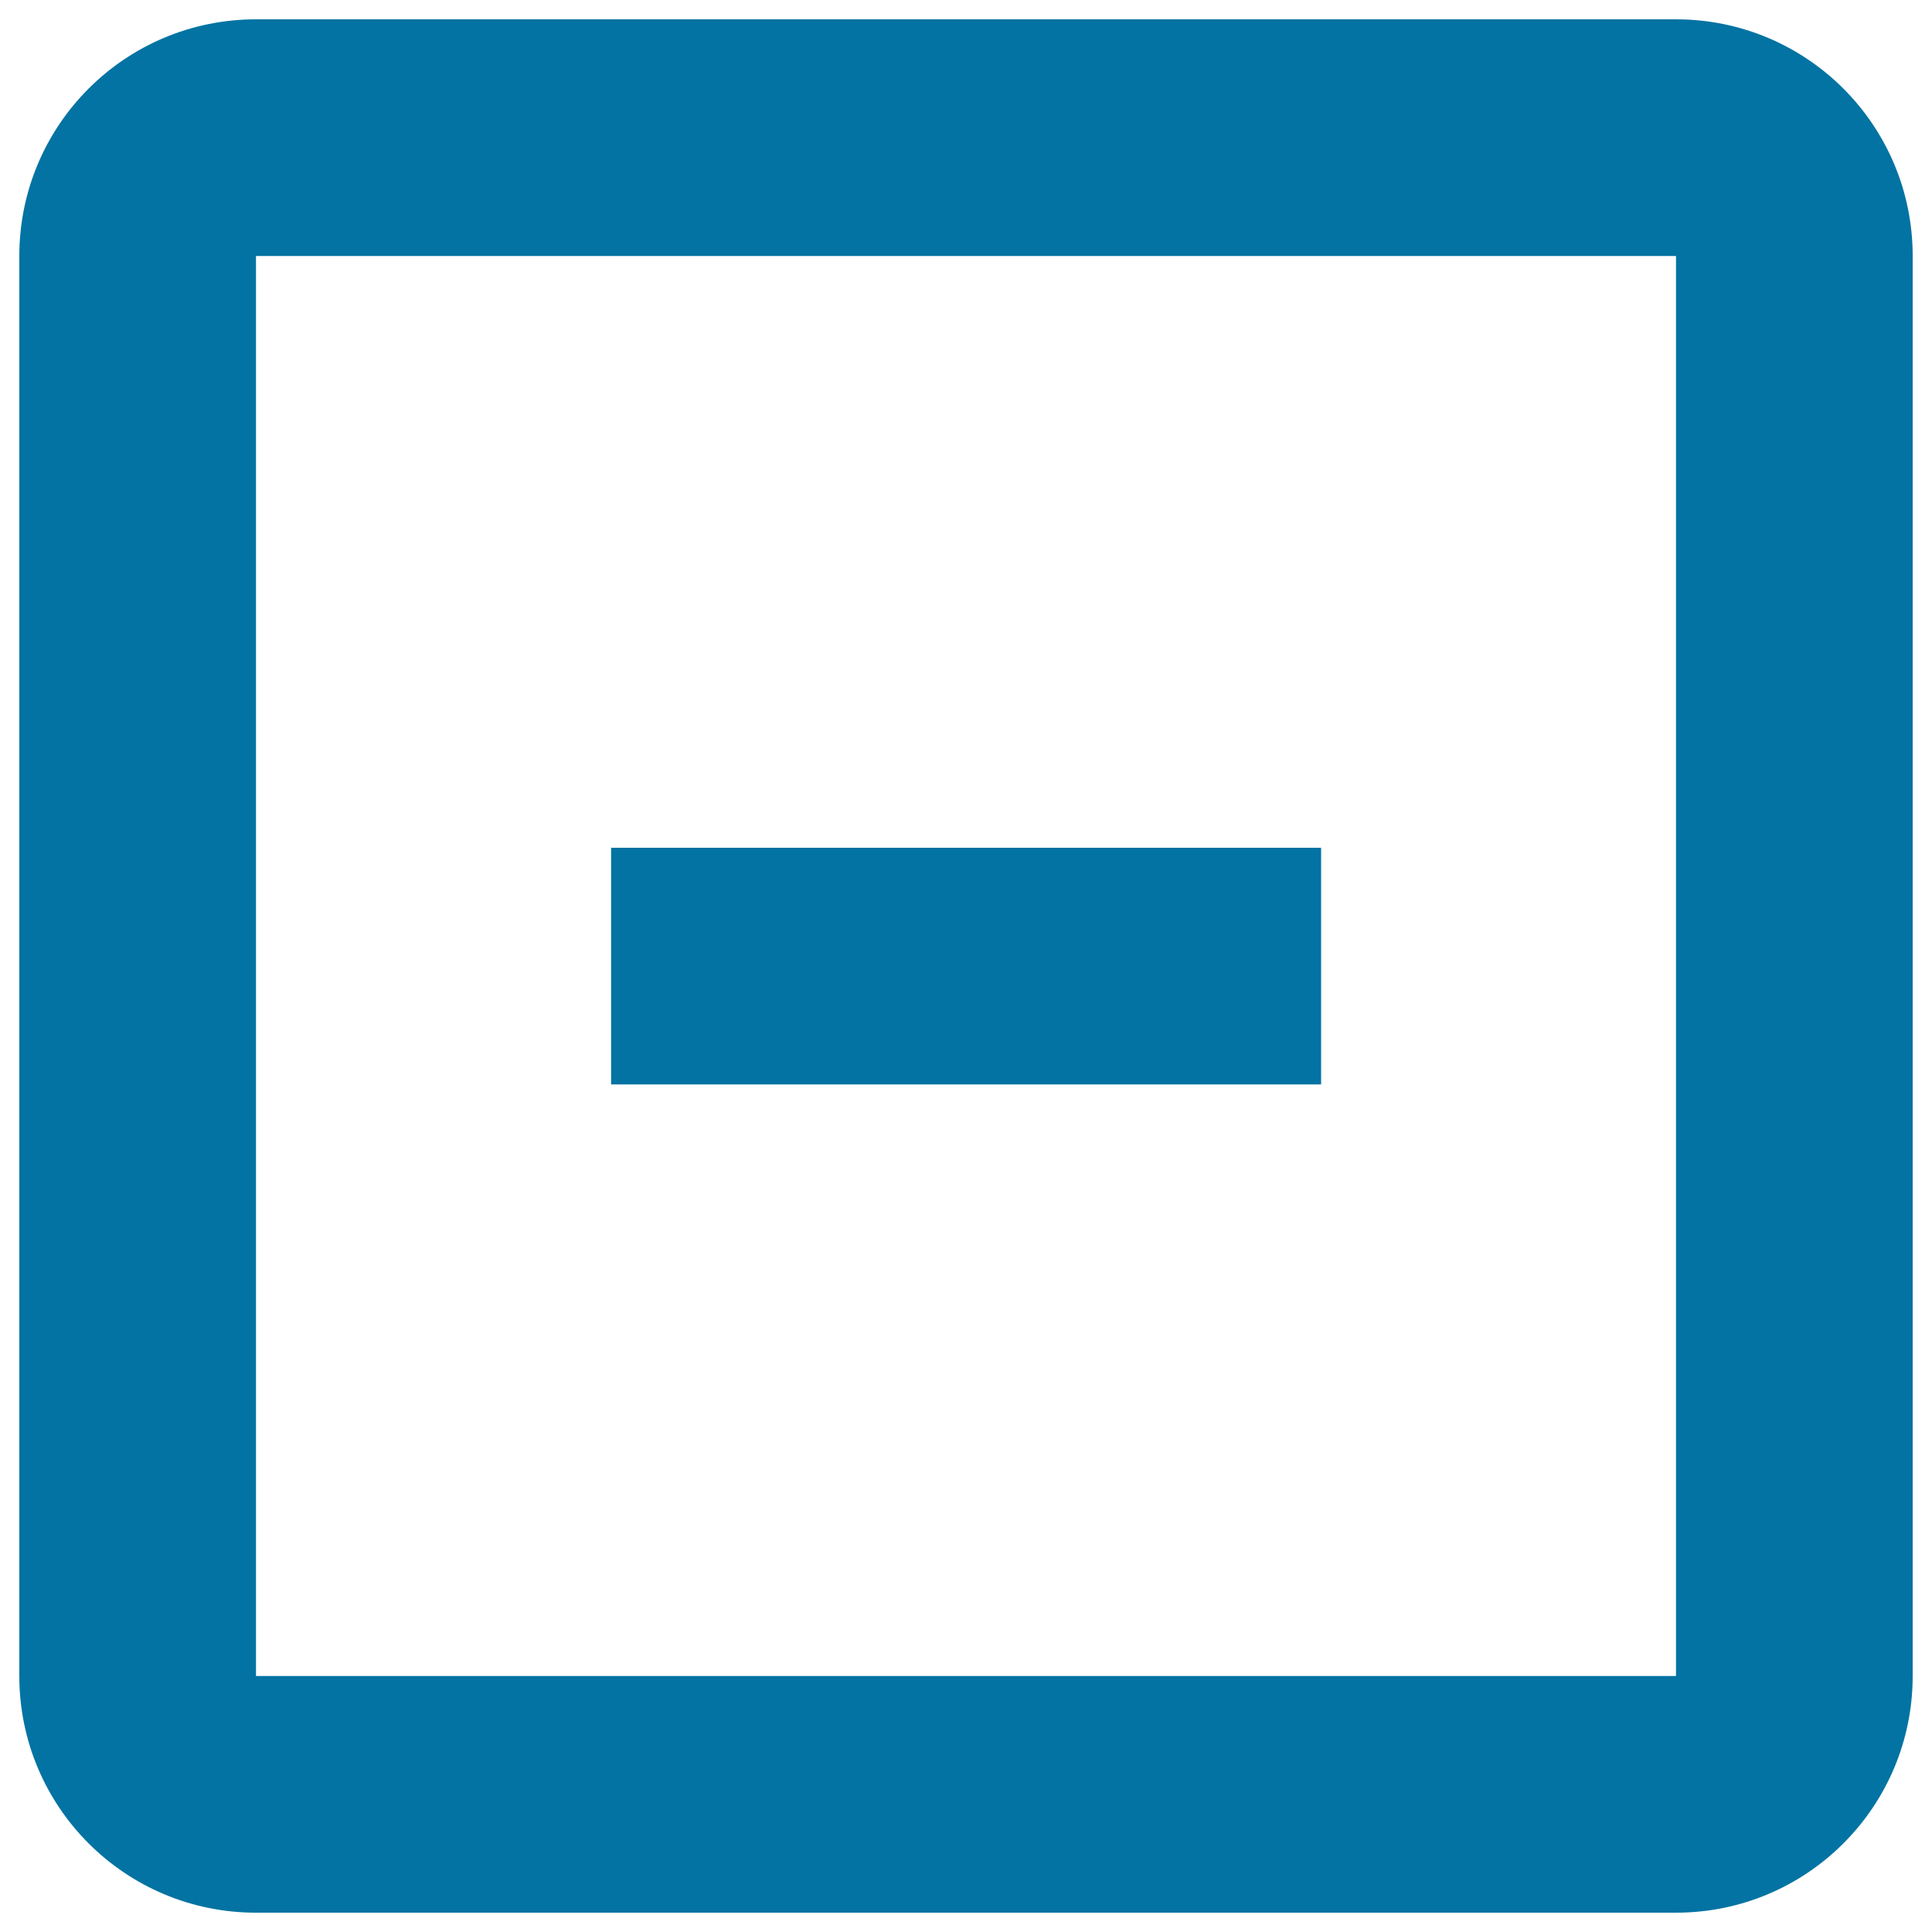
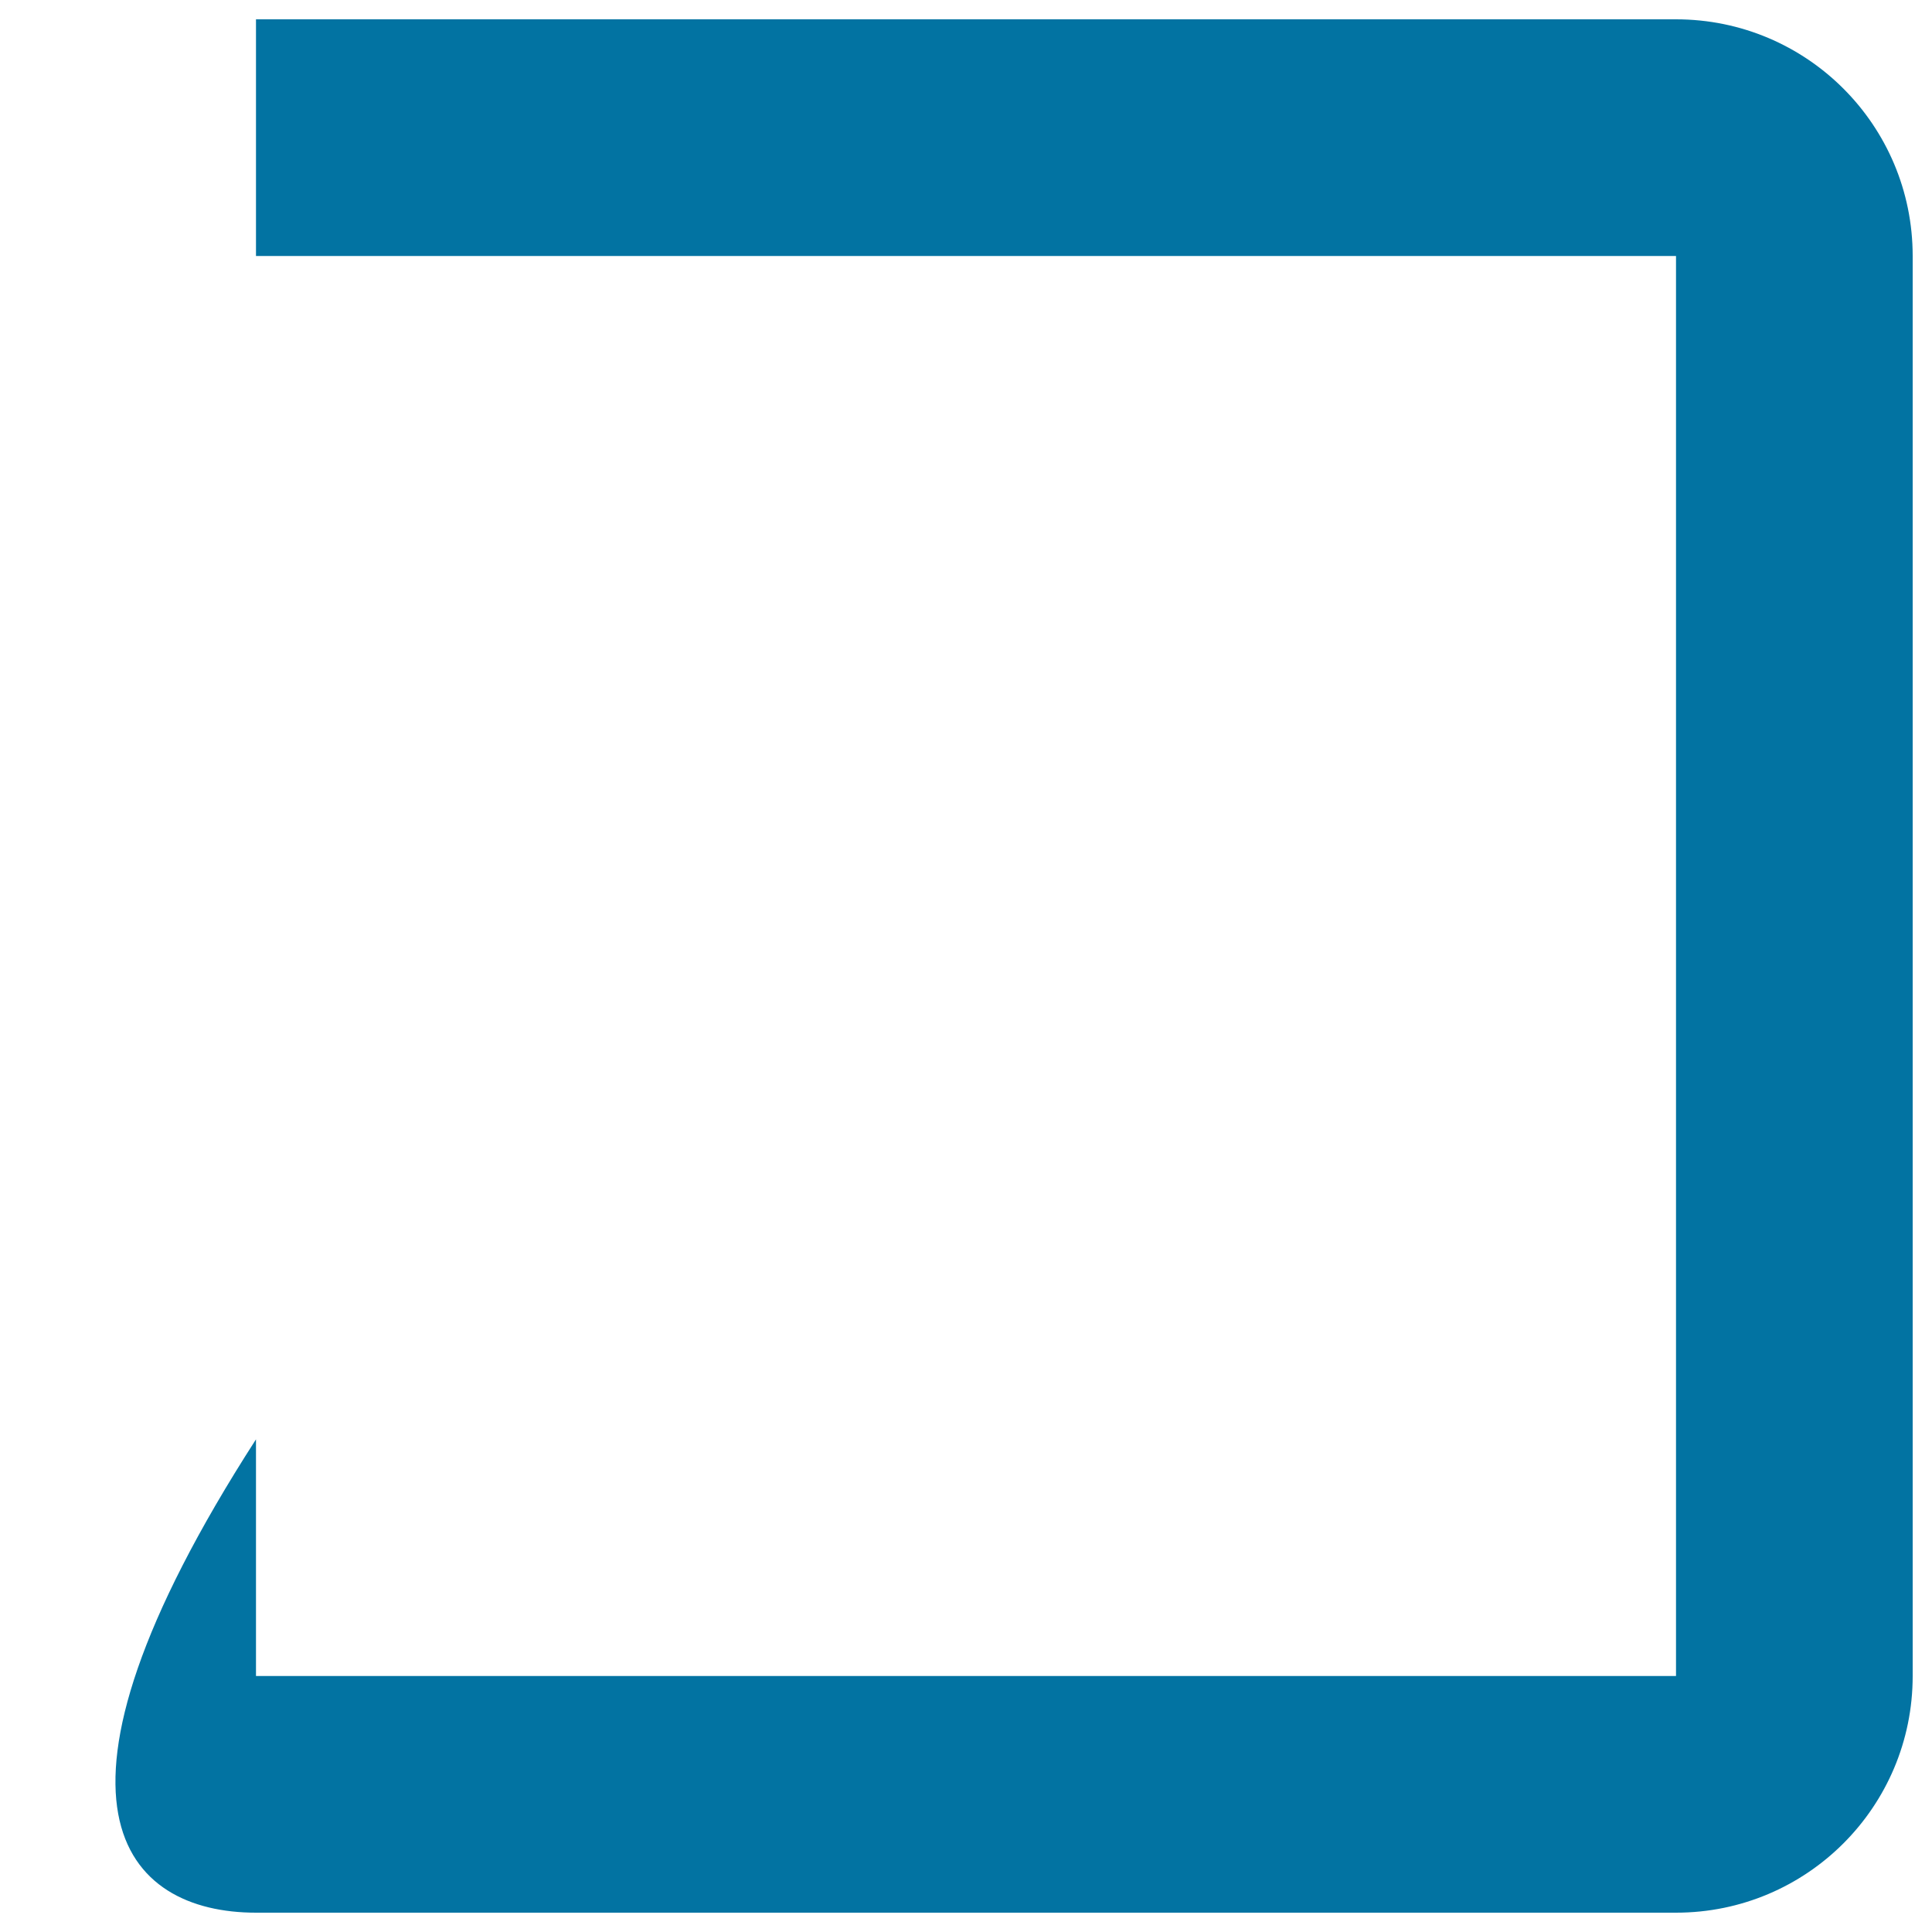
<svg xmlns="http://www.w3.org/2000/svg" viewBox="0 0 1000 1000" style="fill:#0273a2">
  <title>Minus Square Button SVG icon</title>
  <g>
    <g>
-       <path d="M867.5,10h-735C64.8,10,10,64.8,10,132.5v735C10,935.2,64.8,990,132.5,990h735c67.7,0,122.5-54.8,122.5-122.5v-735C990,64.8,935.2,10,867.5,10z M867.5,867.5h-735v-735h735V867.5z" />
-       <rect x="316.3" y="438.8" width="367.5" height="122.5" />
+       <path d="M867.5,10h-735v735C10,935.2,64.8,990,132.5,990h735c67.7,0,122.5-54.8,122.5-122.5v-735C990,64.8,935.2,10,867.5,10z M867.5,867.5h-735v-735h735V867.5z" />
    </g>
  </g>
</svg>